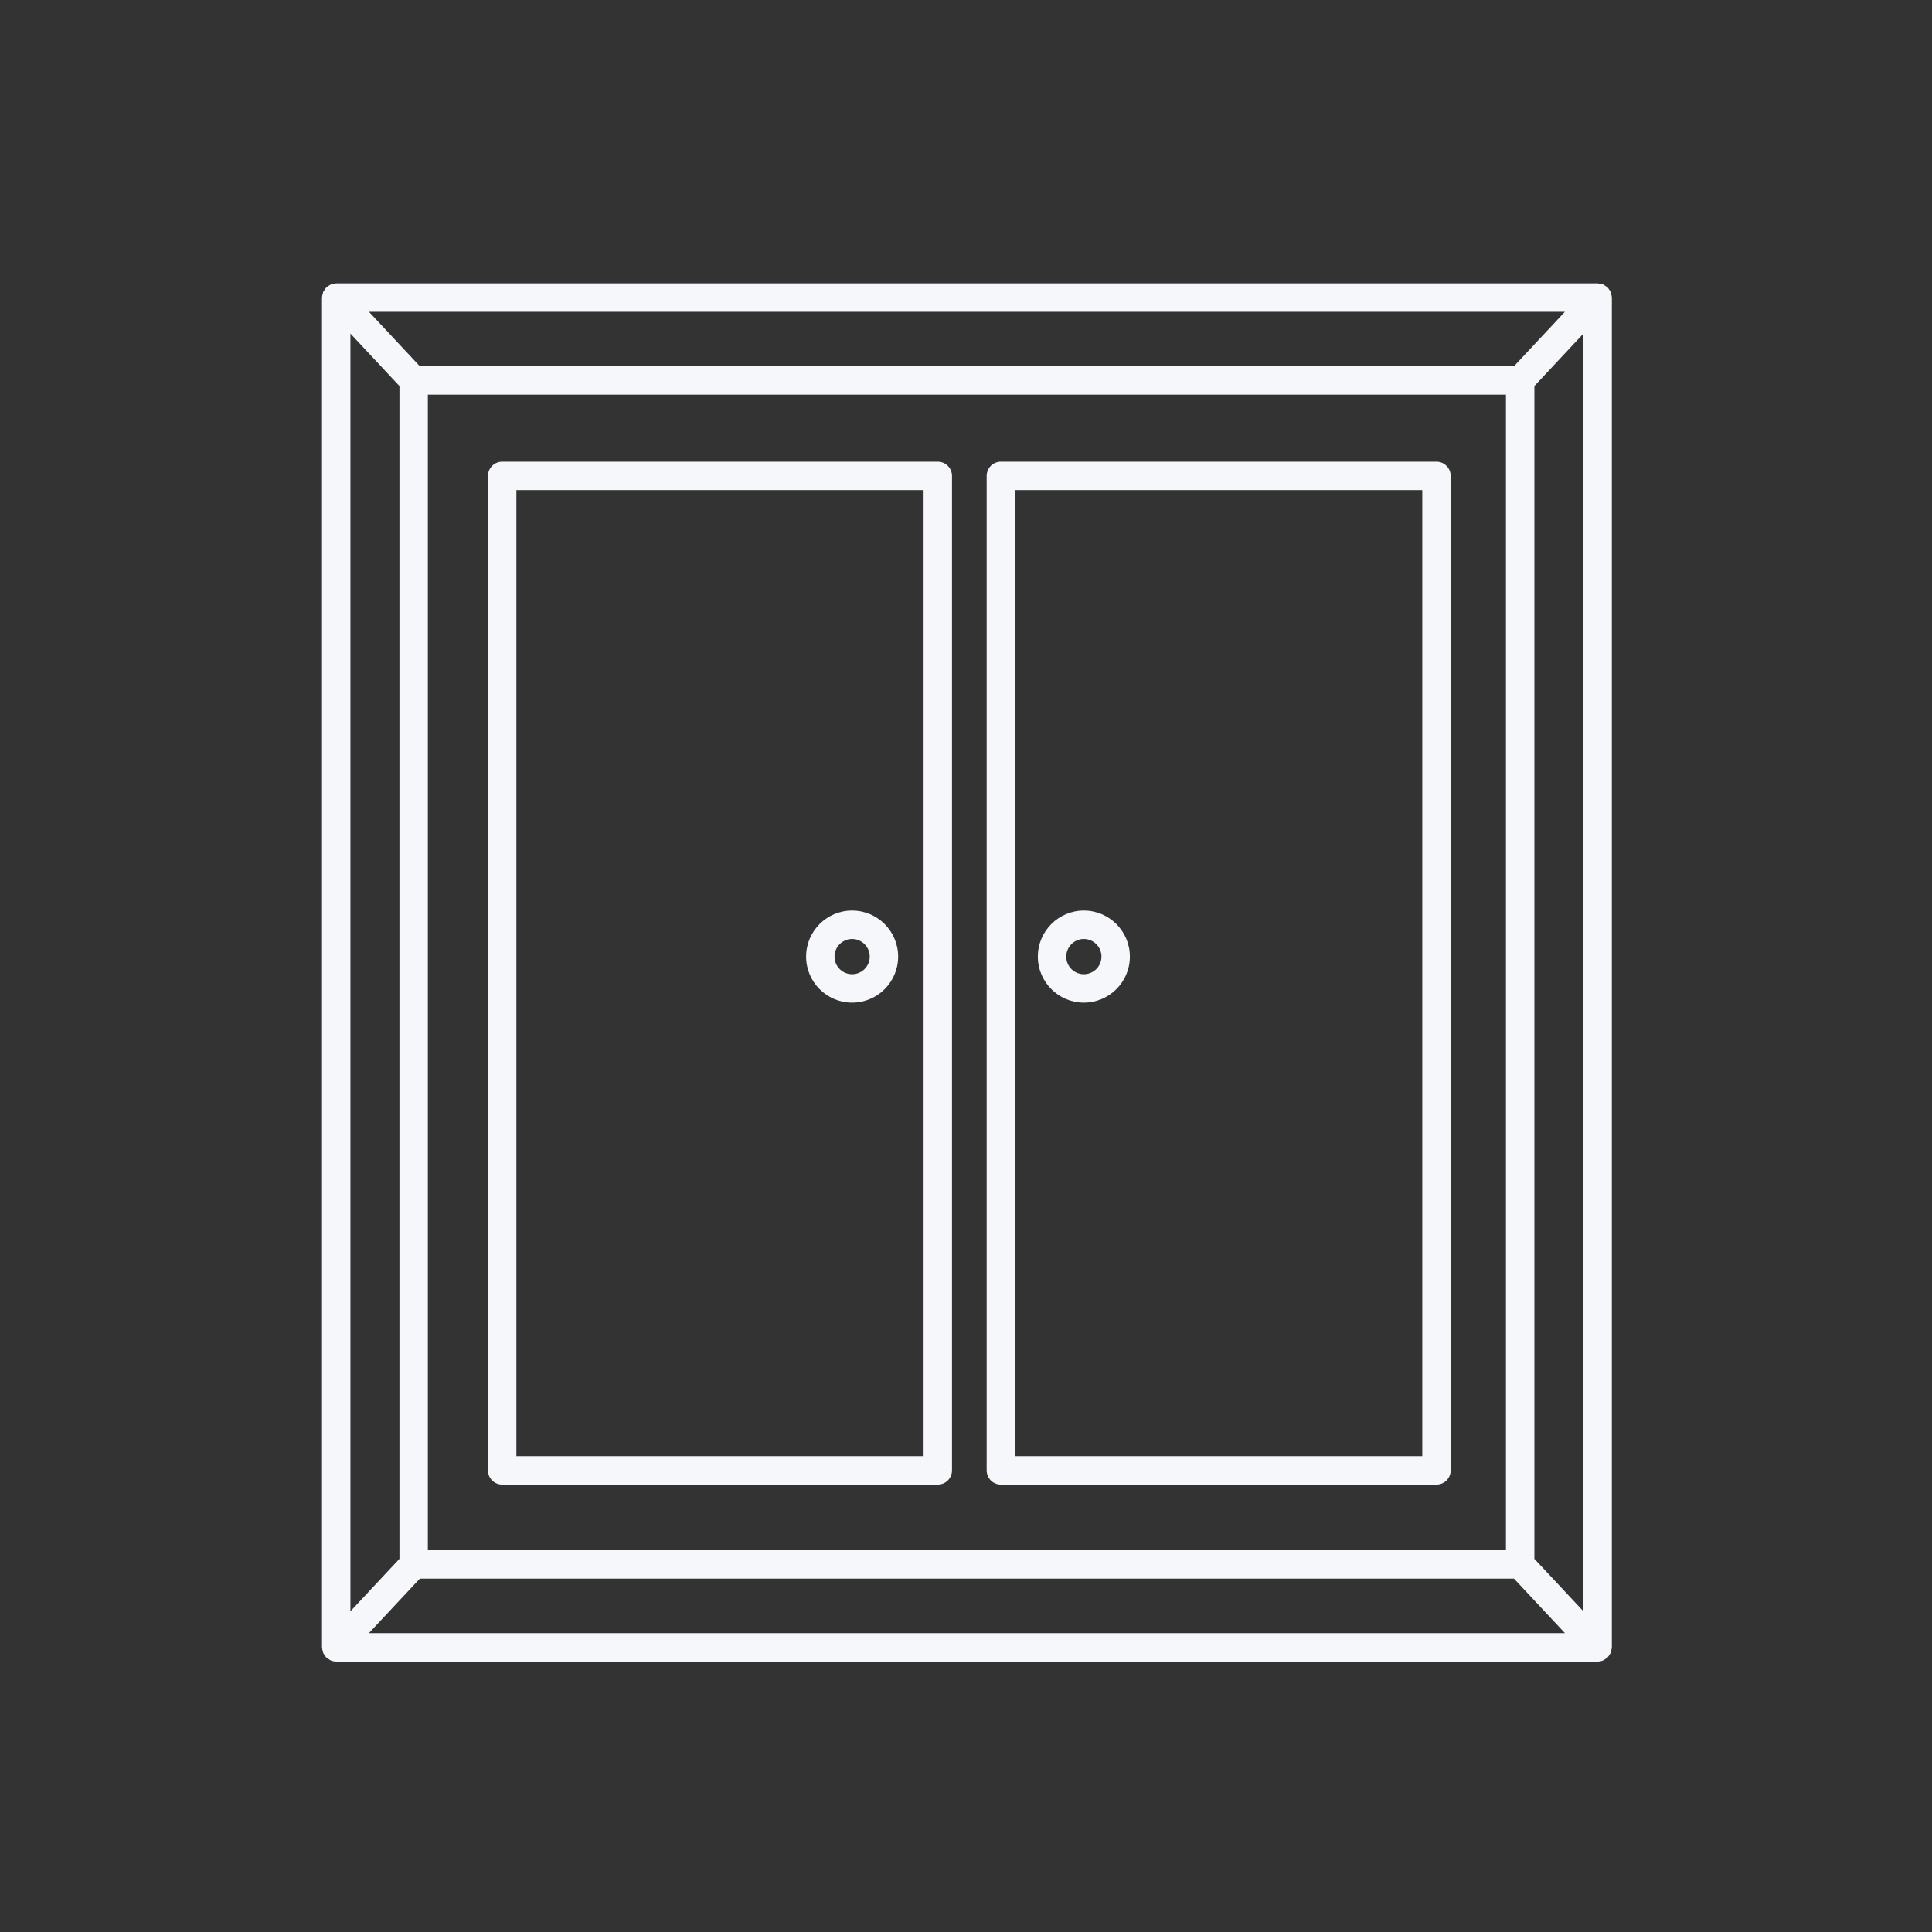
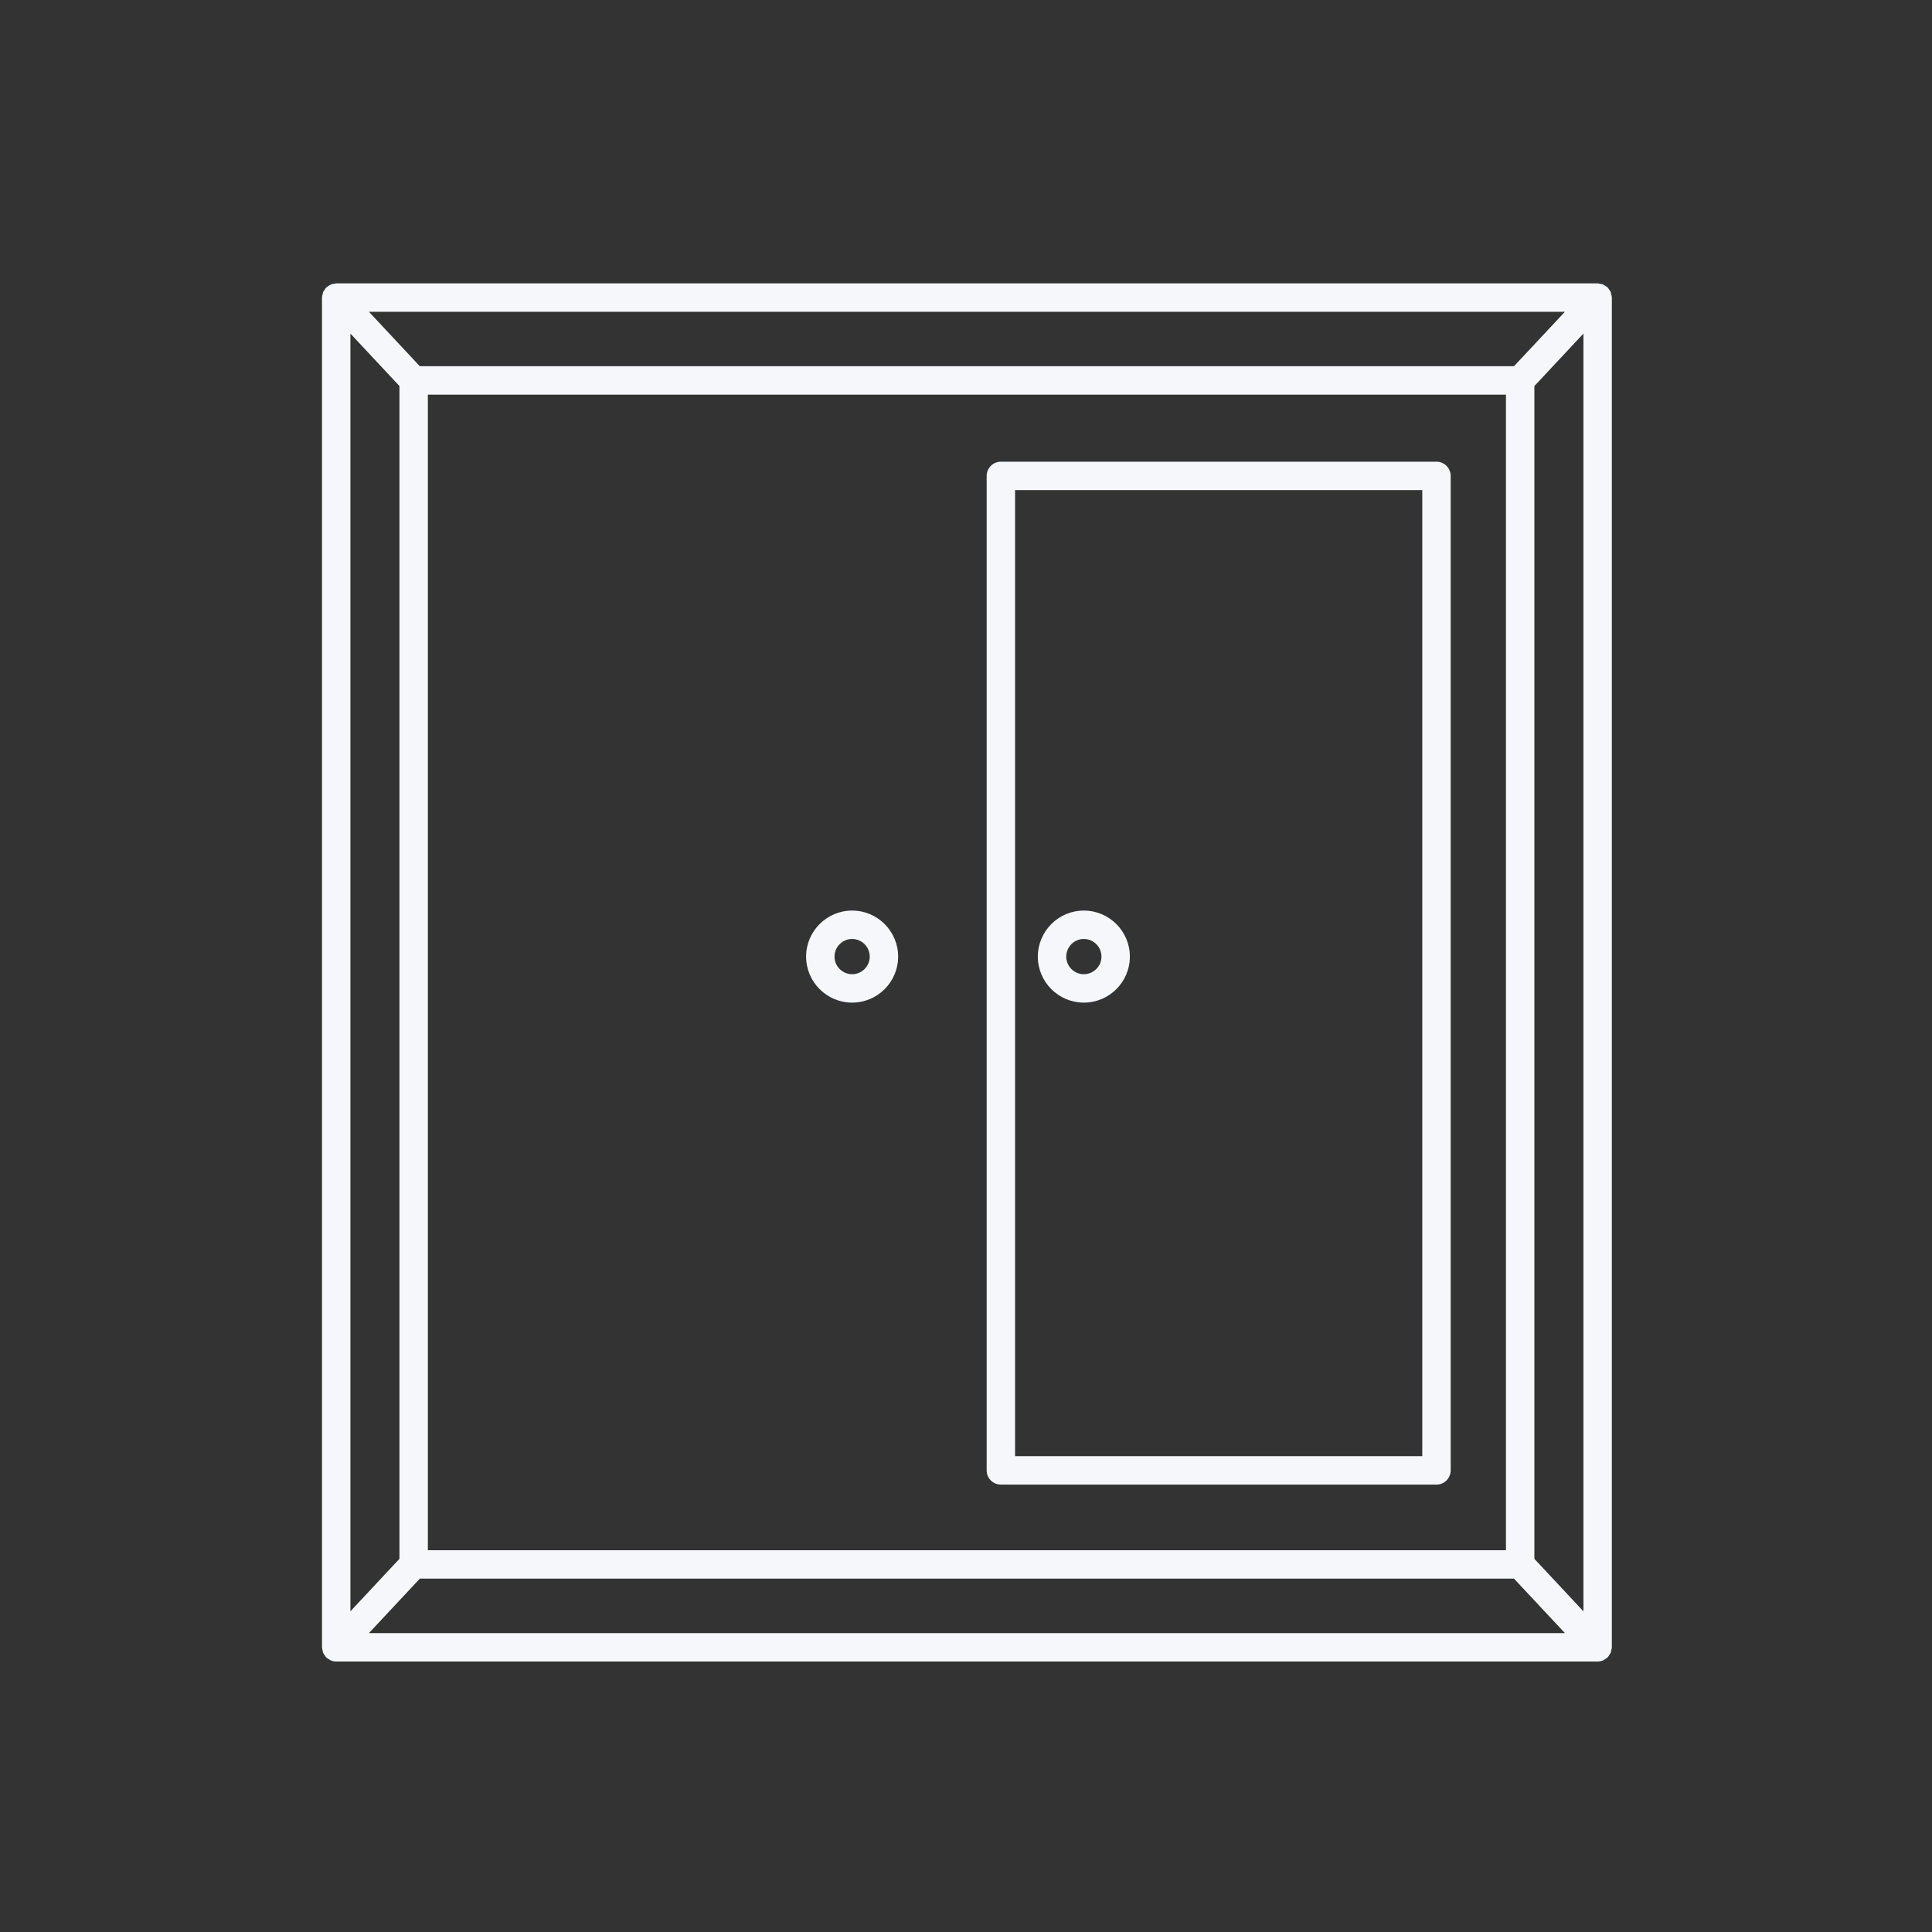
<svg xmlns="http://www.w3.org/2000/svg" width="150" height="150" viewBox="0 0 150 150" fill="none">
  <rect x="0" y="0" width="150" height="150" fill="#333333" stroke="none" />
  <path fill-rule="evenodd" clip-rule="evenodd" d="M84.149 70.696C82.18 70.696 80.577 72.3 80.577 74.271C80.577 76.241 82.18 77.843 84.149 77.843C86.12 77.843 87.723 76.24 87.723 74.271C87.723 72.3 86.12 70.696 84.149 70.696ZM84.149 75.637C83.396 75.637 82.783 75.023 82.783 74.271C82.783 73.516 83.397 72.902 84.149 72.902C84.903 72.902 85.517 73.517 85.517 74.271C85.517 75.023 84.902 75.637 84.149 75.637Z" fill="#F5F7FA" />
  <path fill-rule="evenodd" clip-rule="evenodd" d="M77.707 115.263H111.528C112.138 115.263 112.631 114.77 112.631 114.16V36.949C112.631 36.34 112.138 35.846 111.528 35.846H77.707C77.097 35.846 76.604 36.34 76.604 36.949V114.16C76.604 114.77 77.097 115.263 77.707 115.263ZM78.81 38.052H110.425V113.057H78.81V38.052Z" fill="#F5F7FA" />
  <path fill-rule="evenodd" clip-rule="evenodd" d="M62.586 74.271C62.586 72.3 64.188 70.696 66.158 70.696C68.129 70.696 69.732 72.3 69.732 74.271C69.732 76.24 68.129 77.843 66.158 77.843C64.189 77.843 62.586 76.241 62.586 74.271ZM64.792 74.271C64.792 75.023 65.404 75.637 66.158 75.637C66.912 75.637 67.526 75.023 67.526 74.271C67.526 73.517 66.912 72.902 66.158 72.902C65.405 72.902 64.792 73.516 64.792 74.271Z" fill="#F5F7FA" />
-   <path fill-rule="evenodd" clip-rule="evenodd" d="M72.81 115.263H38.99C38.38 115.263 37.886 114.77 37.886 114.16V36.949C37.886 36.34 38.381 35.846 38.99 35.846H72.81C73.419 35.846 73.913 36.34 73.913 36.949V114.16C73.913 114.77 73.419 115.263 72.81 115.263ZM71.707 38.052H40.093V113.057H71.707V38.052Z" fill="#F5F7FA" />
  <path fill-rule="evenodd" clip-rule="evenodd" d="M125.14 23.084C125.139 23.014 125.12 22.946 125.101 22.878C125.097 22.863 125.093 22.848 125.089 22.833C125.075 22.777 125.074 22.716 125.051 22.663C125.032 22.619 124.994 22.585 124.97 22.543C124.92 22.461 124.873 22.377 124.805 22.311C124.802 22.309 124.801 22.306 124.8 22.304C124.798 22.301 124.797 22.299 124.795 22.297C124.756 22.26 124.707 22.247 124.666 22.217L124.631 22.192L124.604 22.173L124.576 22.154C124.563 22.145 124.549 22.136 124.535 22.127C124.522 22.119 124.509 22.111 124.496 22.104C124.479 22.096 124.462 22.088 124.445 22.081C124.384 22.056 124.319 22.048 124.254 22.04L124.211 22.034C124.2 22.032 124.188 22.03 124.177 22.027C124.167 22.024 124.157 22.022 124.147 22.019C124.12 22.012 124.095 22.005 124.068 22.002C124.059 22 124.05 22 124.041 22H26.103C26.086 22 26.07 22.002 26.053 22.005C26.041 22.007 26.029 22.01 26.016 22.014L25.996 22.019L25.994 22.02C25.975 22.025 25.955 22.031 25.934 22.034C25.918 22.037 25.901 22.039 25.885 22.041C25.823 22.05 25.761 22.058 25.702 22.082C25.66 22.098 25.623 22.119 25.586 22.143C25.557 22.162 25.529 22.183 25.5 22.203L25.479 22.218C25.437 22.247 25.388 22.261 25.35 22.298C25.345 22.301 25.344 22.308 25.34 22.312C25.274 22.376 25.228 22.457 25.18 22.536C25.169 22.553 25.157 22.569 25.144 22.586C25.125 22.611 25.105 22.636 25.093 22.665C25.089 22.674 25.085 22.683 25.083 22.693C25.079 22.705 25.077 22.717 25.075 22.729L25.071 22.75L25.07 22.756C25.068 22.767 25.066 22.778 25.064 22.789C25.062 22.799 25.06 22.809 25.057 22.819L25.047 22.856C25.026 22.931 25.004 23.007 25.003 23.085C25.003 23.088 25.003 23.091 25.002 23.093C25.001 23.096 25 23.1 25 23.103V127.897C25 127.9 25.001 127.903 25.002 127.906L25.002 127.908C25.003 127.91 25.003 127.911 25.003 127.912L25.003 127.915C25.004 128.005 25.033 128.093 25.056 128.182C25.071 128.232 25.072 128.288 25.093 128.336C25.113 128.382 25.151 128.419 25.178 128.462C25.192 128.485 25.206 128.509 25.22 128.532C25.255 128.588 25.292 128.642 25.34 128.689C25.344 128.693 25.345 128.699 25.35 128.703C25.399 128.75 25.46 128.773 25.515 128.808C25.574 128.846 25.625 128.891 25.689 128.918C25.823 128.97 25.962 129 26.103 129H124.041C124.182 129 124.321 128.97 124.455 128.917C124.52 128.891 124.571 128.844 124.629 128.806C124.648 128.794 124.668 128.783 124.687 128.773C124.724 128.752 124.761 128.733 124.793 128.702C124.798 128.698 124.799 128.692 124.803 128.688C124.873 128.619 124.921 128.536 124.971 128.452C124.979 128.439 124.988 128.427 124.998 128.414L125.003 128.407C125.021 128.385 125.039 128.362 125.049 128.336C125.073 128.283 125.074 128.222 125.089 128.166L125.097 128.138L125.102 128.117C125.108 128.096 125.113 128.076 125.118 128.055C125.121 128.043 125.124 128.031 125.126 128.019C125.133 127.985 125.138 127.951 125.139 127.916L125.139 127.912L125.141 127.908C125.142 127.904 125.143 127.901 125.143 127.898L125.143 127.896V23.102C125.143 23.101 125.143 23.1 125.143 23.099C125.143 23.098 125.143 23.096 125.143 23.095L125.142 23.091C125.141 23.089 125.14 23.087 125.14 23.084ZM121.5 24.206L117.546 28.434H32.595L28.643 24.206H121.5ZM116.922 30.64V120.359H33.219V30.64H116.922ZM27.206 25.899L31.013 29.972V121.027L27.206 125.101V25.899ZM28.643 126.794L32.595 122.566H117.547L121.5 126.794H28.643ZM122.938 125.103L119.129 121.028V29.973L122.938 25.899V125.103Z" fill="#F5F7FA" />
</svg>